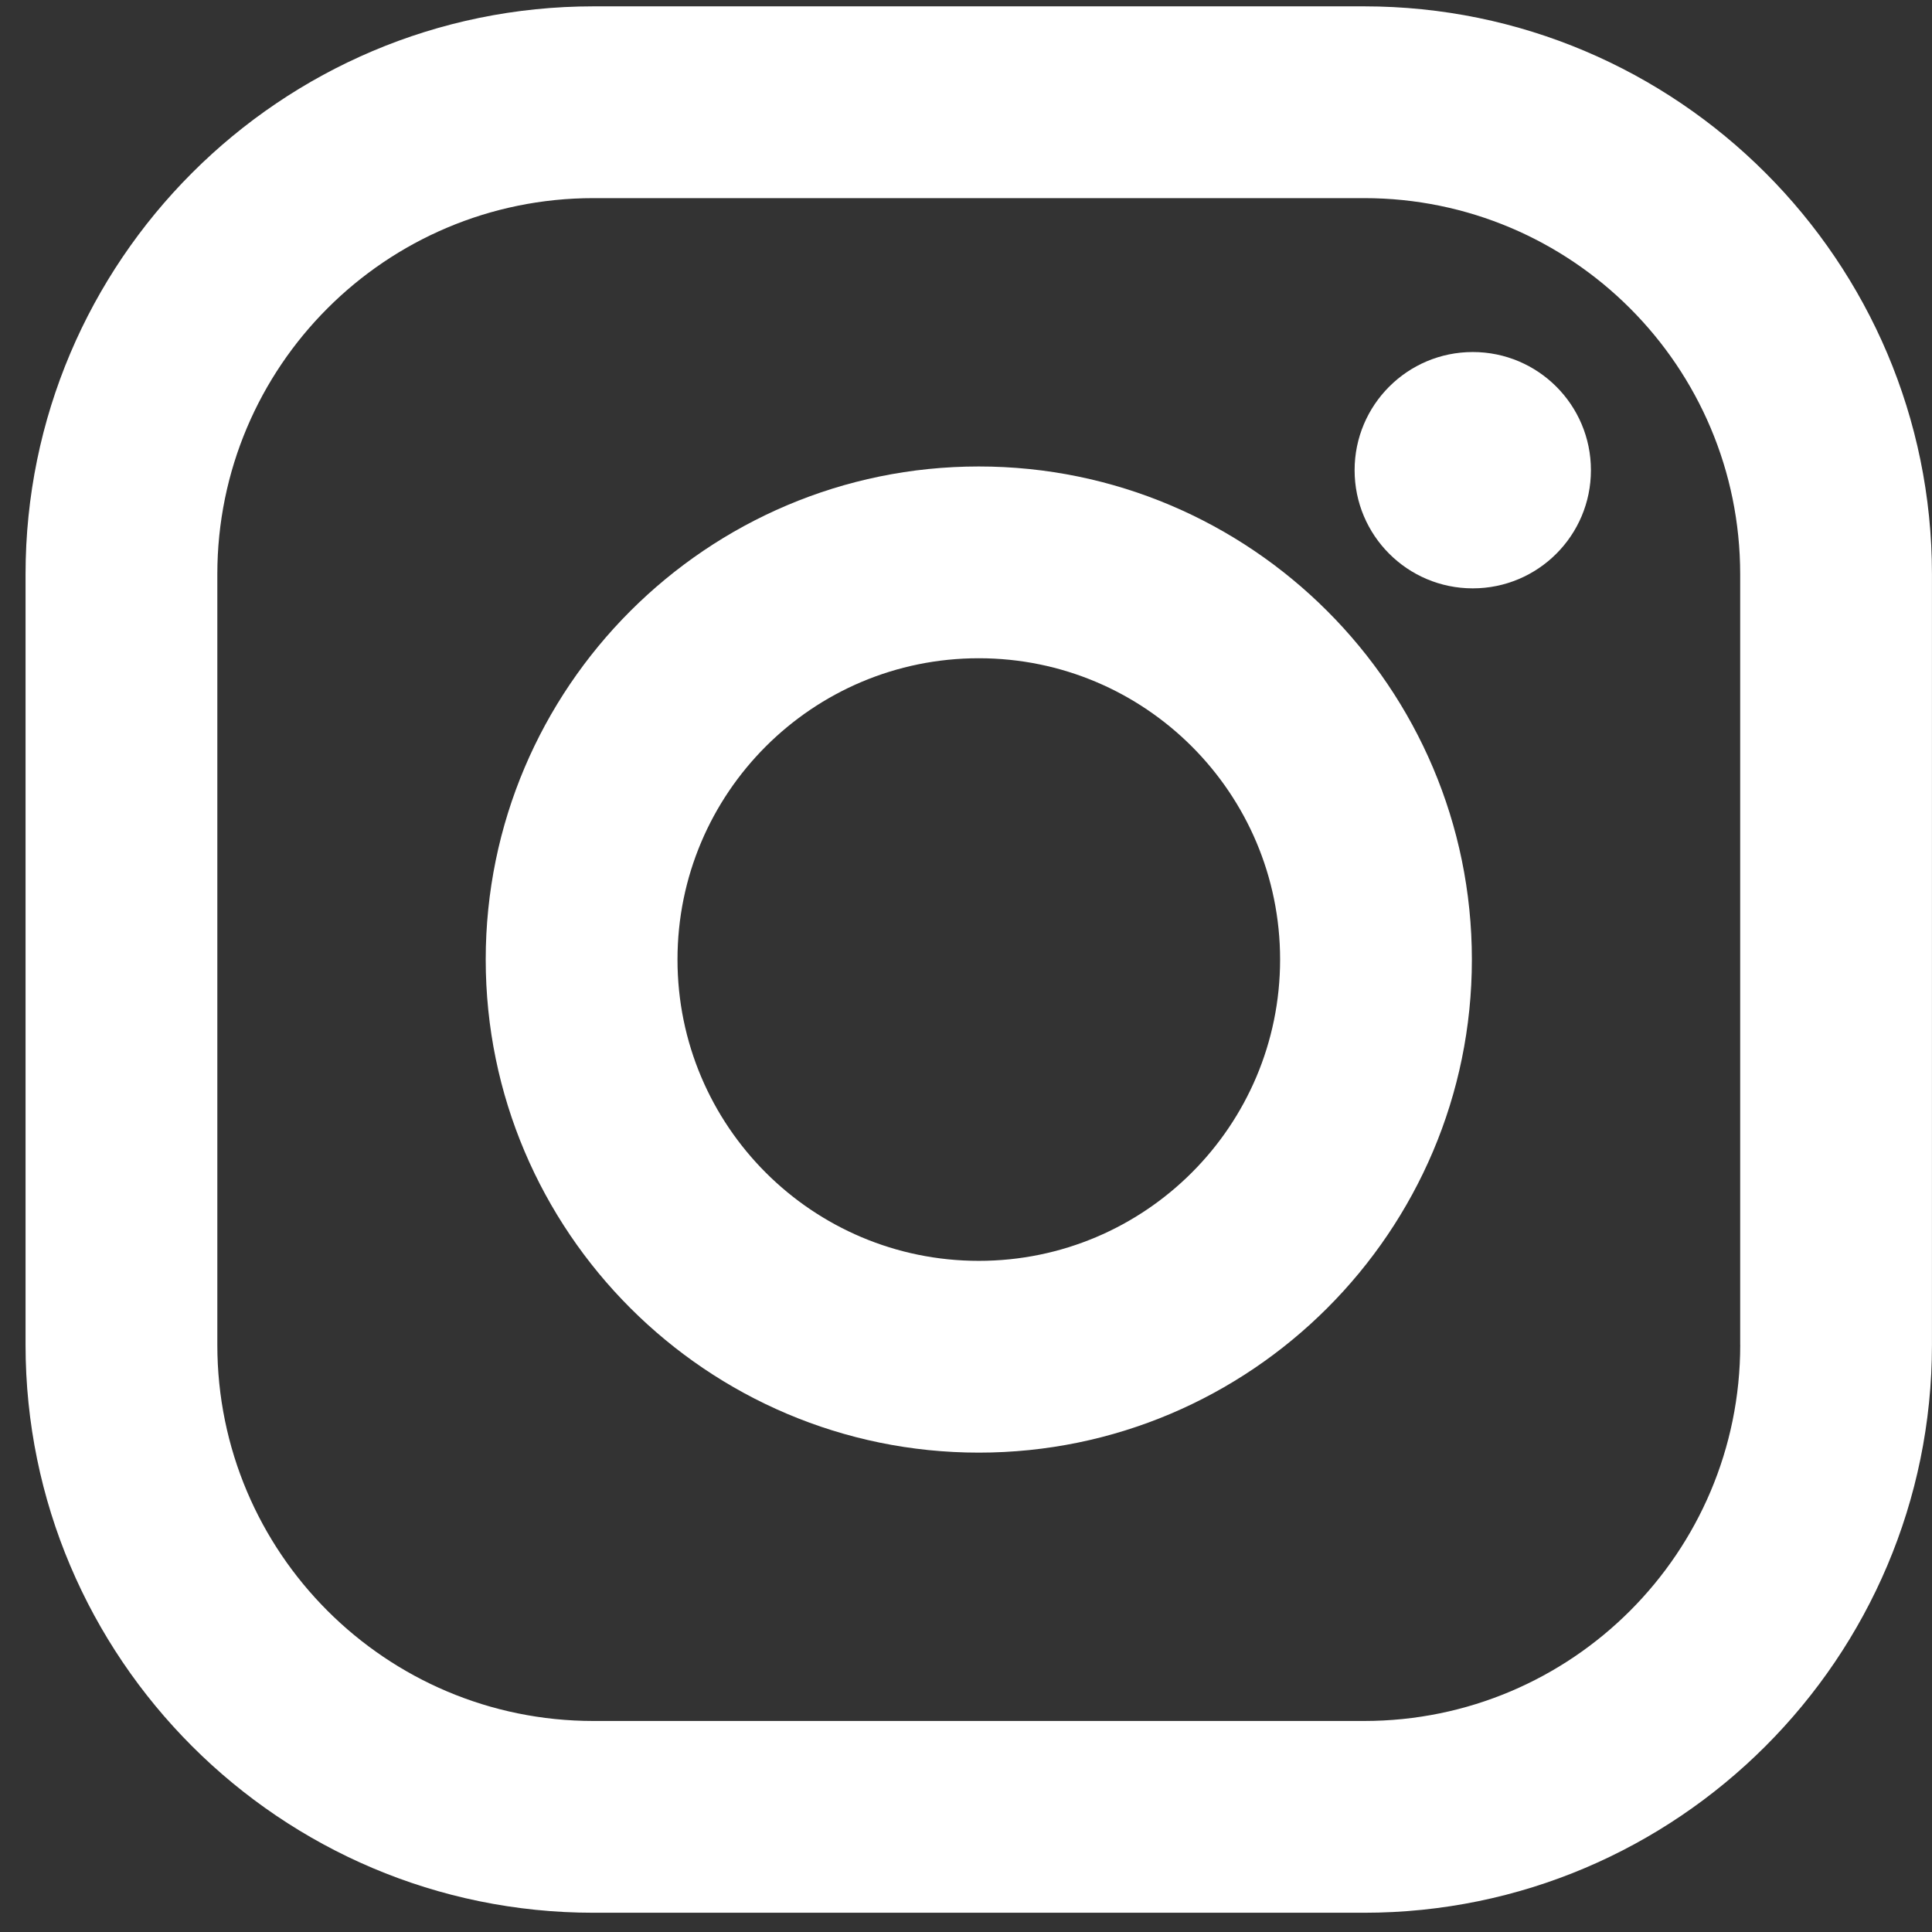
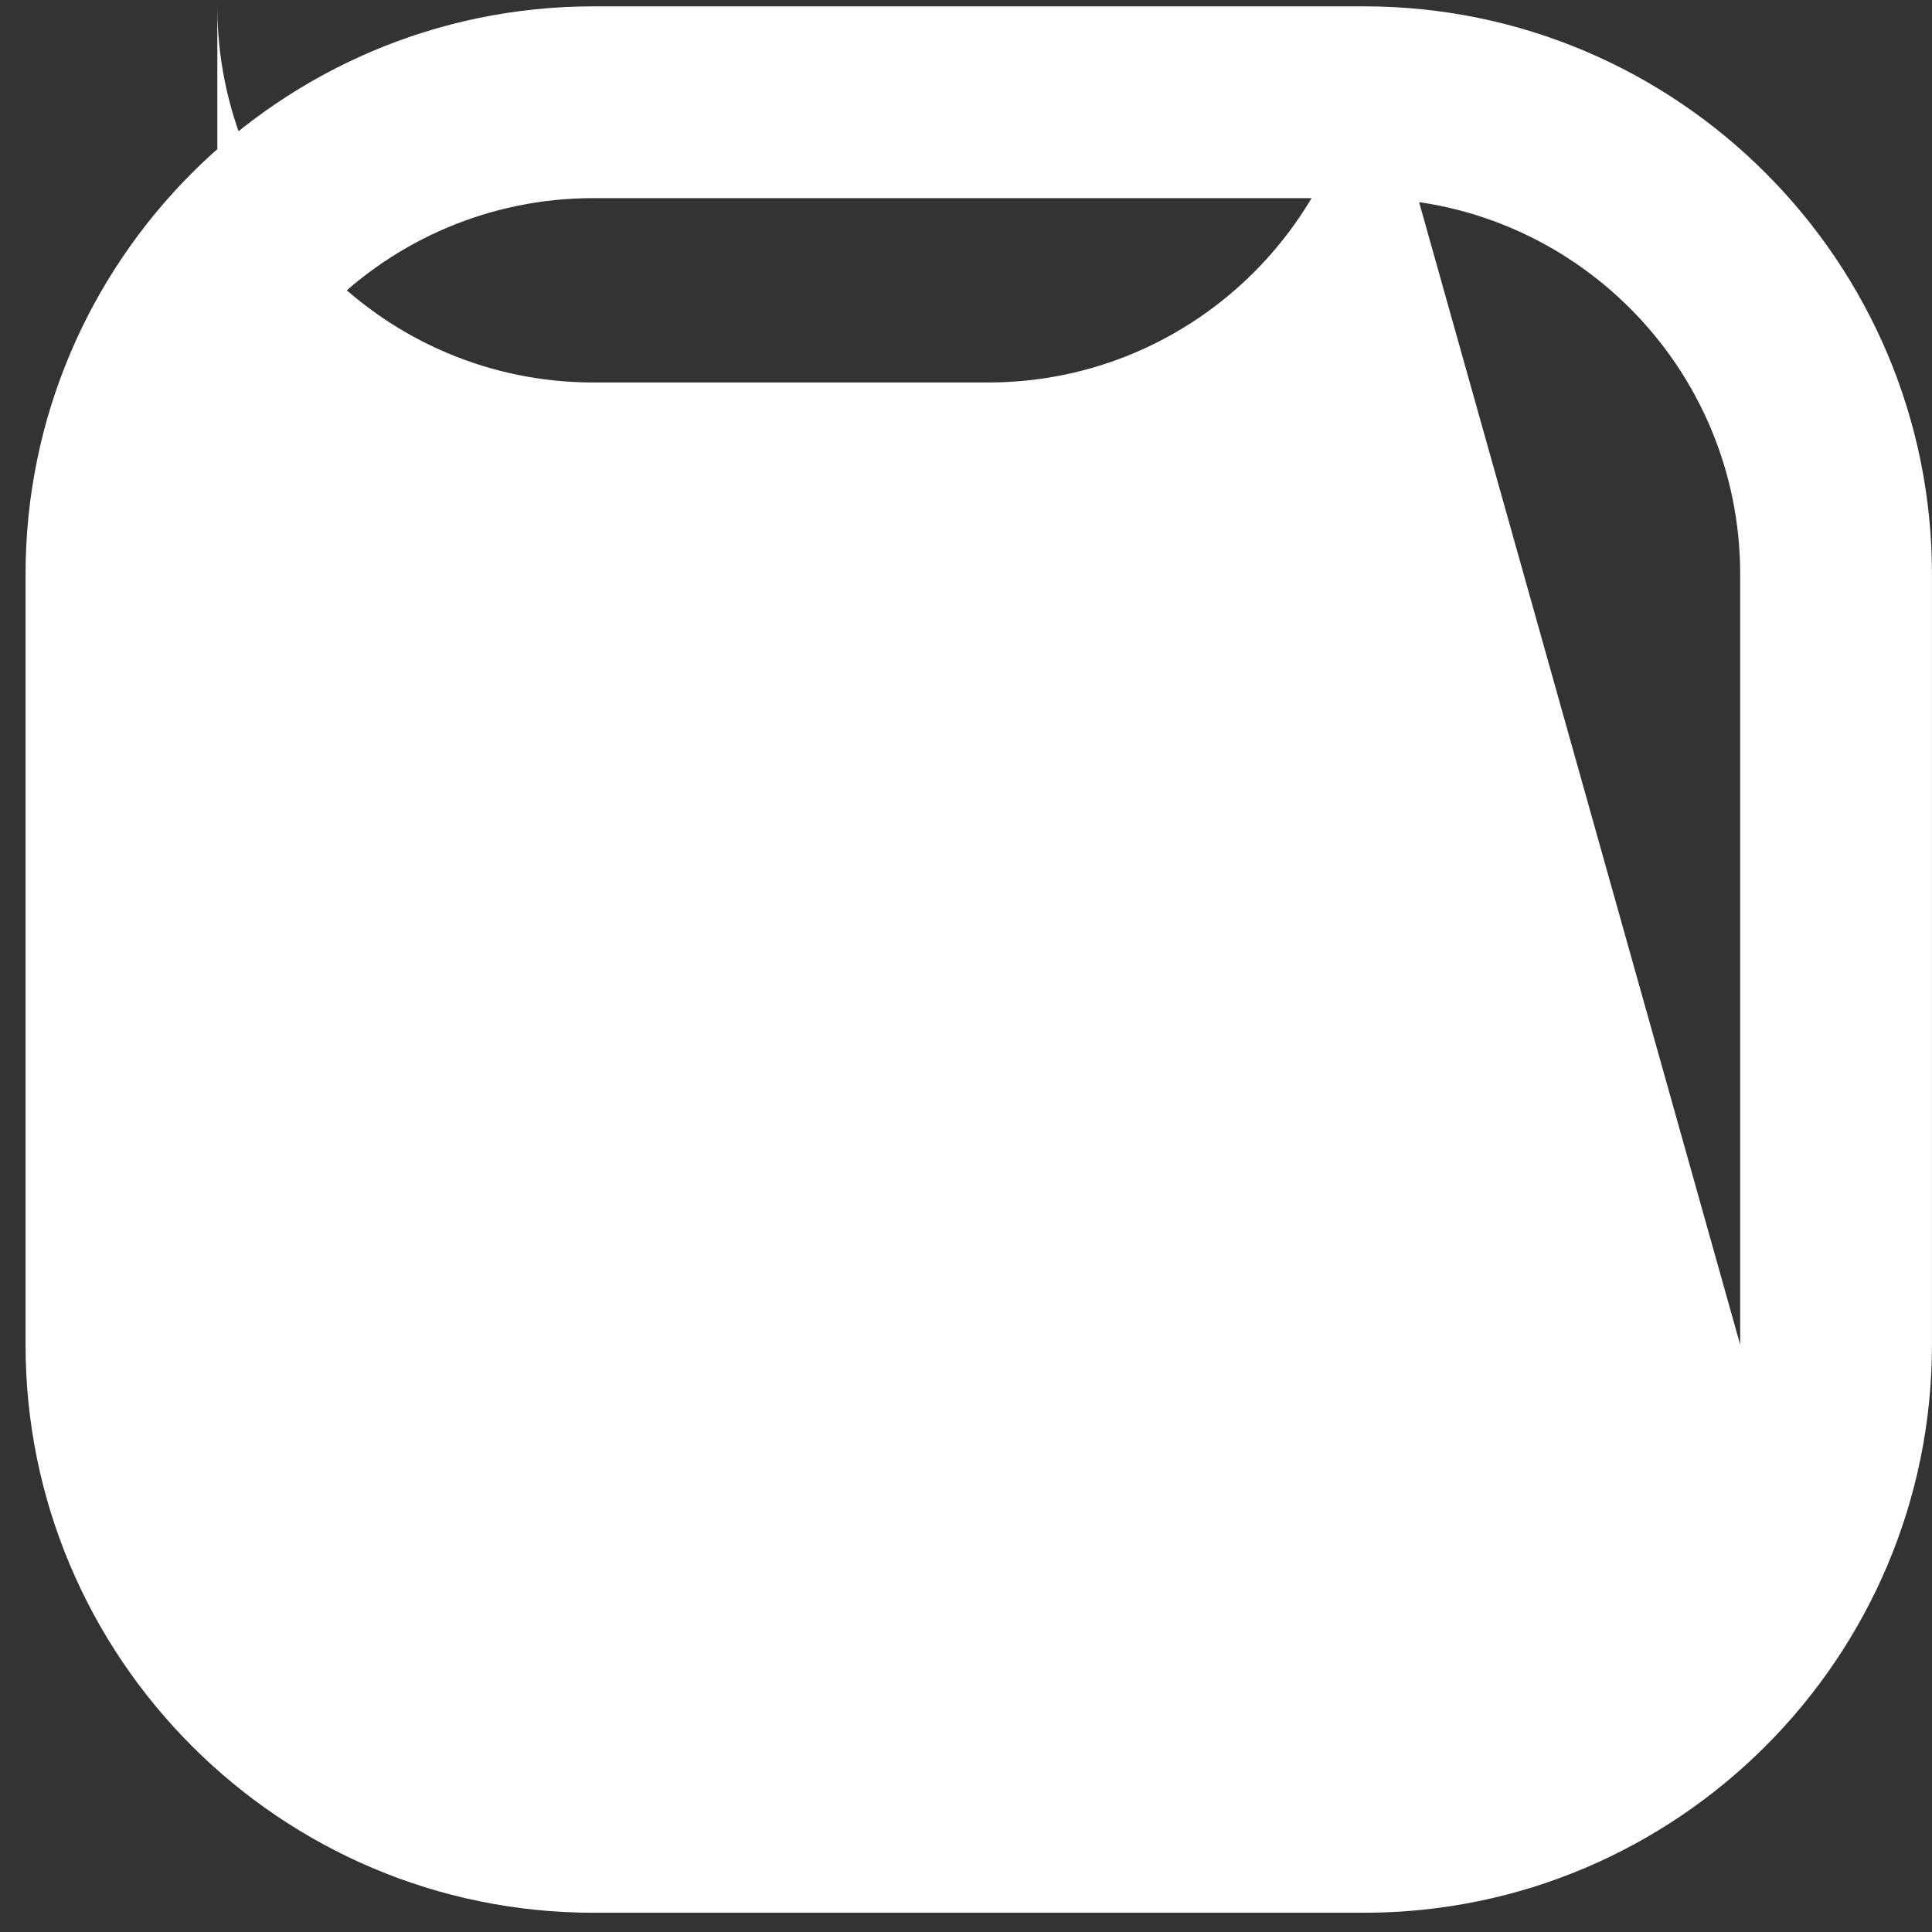
<svg xmlns="http://www.w3.org/2000/svg" version="1.1" id="Layer_1" x="0px" y="0px" width="45.667px" height="45.667px" viewBox="0 0 45.667 45.667" enable-background="new 0 0 45.667 45.667" xml:space="preserve">
  <rect x="0" y="0" width="45.667" height="45.667" fill="#333333" stroke="none" />
  <g id="XMLID_13_">
-     <path id="XMLID_17_" fill="#FFFFFF" d="M32.243,0.15H14.029c-7.403,0-13.425,6.022-13.425,13.424v18.214   c0,7.402,6.022,13.424,13.425,13.424h18.213c7.402,0,13.424-6.022,13.424-13.424V13.574C45.667,6.172,39.645,0.15,32.243,0.15z    M41.134,31.788c0,4.91-3.981,8.891-8.891,8.891H14.029c-4.911,0-8.892-3.981-8.892-8.891V13.574c0-4.91,3.981-8.891,8.892-8.891   h18.213c4.91,0,8.891,3.981,8.891,8.891V31.788L41.134,31.788z" />
-     <path id="XMLID_81_" fill="#FFFFFF" d="M23.136,11.026c-6.426,0-11.655,5.229-11.655,11.655s5.229,11.655,11.655,11.655   s11.655-5.229,11.655-11.655S29.562,11.026,23.136,11.026z M23.136,29.803c-3.933,0-7.122-3.188-7.122-7.122   s3.189-7.122,7.122-7.122c3.933,0,7.122,3.188,7.122,7.122C30.257,26.614,27.068,29.803,23.136,29.803z" />
-     <circle id="XMLID_83_" fill="#FFFFFF" cx="34.812" cy="11.114" r="2.793" />
+     <path id="XMLID_17_" fill="#FFFFFF" d="M32.243,0.15H14.029c-7.403,0-13.425,6.022-13.425,13.424v18.214   c0,7.402,6.022,13.424,13.425,13.424h18.213c7.402,0,13.424-6.022,13.424-13.424V13.574C45.667,6.172,39.645,0.15,32.243,0.15z    c0,4.91-3.981,8.891-8.891,8.891H14.029c-4.911,0-8.892-3.981-8.892-8.891V13.574c0-4.91,3.981-8.891,8.892-8.891   h18.213c4.91,0,8.891,3.981,8.891,8.891V31.788L41.134,31.788z" />
  </g>
</svg>